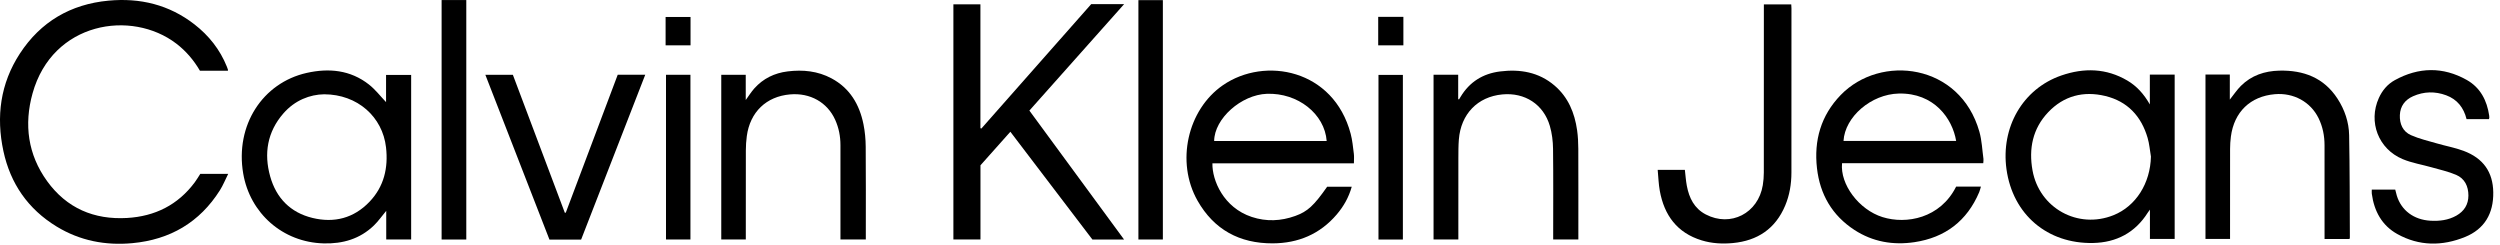
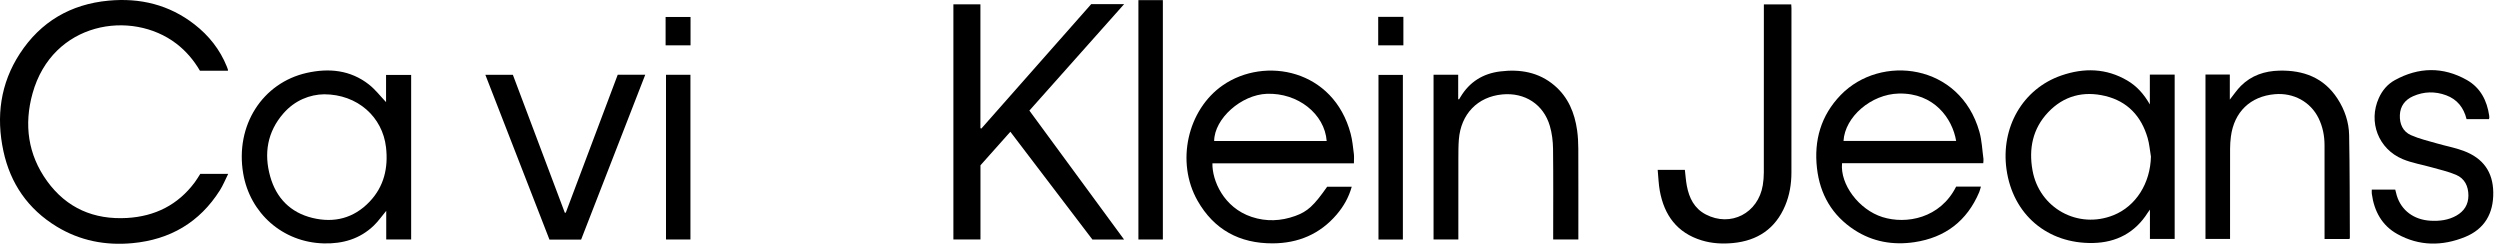
<svg xmlns="http://www.w3.org/2000/svg" width="286" height="28" viewBox="0 0 286 28" fill="none">
  <path d="M26.076 8.091H22.873C22.173 6.893 21.288 5.843 20.173 4.991C15.039 1.066 6 2.497 3.723 10.686C2.733 14.246 3.188 17.678 5.388 20.721C7.624 23.814 10.755 25.158 14.547 24.935C17.73 24.748 20.354 23.445 22.279 20.859C22.505 20.556 22.695 20.226 22.913 19.891H26.105C25.772 20.558 25.518 21.196 25.158 21.766C22.838 25.439 19.462 27.413 15.154 27.816C12.062 28.106 9.136 27.539 6.47 25.911C3.204 23.917 1.19 21.001 0.39 17.288C-0.46 13.336 0.039 9.557 2.272 6.131C4.647 2.49 8.074 0.482 12.408 0.075C16.02 -0.264 19.347 0.534 22.246 2.788C23.898 4.072 25.164 5.668 25.951 7.62C25.996 7.733 26.036 7.848 26.075 7.963C26.084 7.989 26.076 8.021 26.076 8.091Z" fill="black" />
  <path d="M124.832 0.474H128.599C124.956 4.567 121.376 8.588 117.761 12.65C121.362 17.554 124.956 22.448 128.594 27.403H124.972C121.875 23.335 118.745 19.223 115.585 15.072C114.434 16.365 113.312 17.623 112.166 18.909V27.397H109.068V0.497H112.16V14.661C112.195 14.677 112.23 14.693 112.265 14.708C116.457 9.961 120.648 5.213 124.832 0.474Z" fill="black" />
  <path d="M154.888 18.686H138.7C138.66 20.634 139.972 23.749 143.201 24.818C144.872 25.371 146.535 25.295 148.175 24.705C149.598 24.193 150.308 23.522 151.824 21.366H154.638C154.301 22.574 153.711 23.608 152.926 24.531C151.008 26.785 148.514 27.829 145.594 27.84C141.811 27.855 138.882 26.274 136.999 22.959C134.494 18.548 135.838 12.555 139.897 9.751C144.706 6.428 152.563 7.932 154.516 15.3C154.713 16.044 154.783 16.823 154.88 17.59C154.923 17.931 154.888 18.283 154.888 18.686ZM151.773 16.133C151.542 13.025 148.47 10.607 144.937 10.731C141.995 10.835 138.916 13.577 138.9 16.133H151.773Z" fill="black" />
  <path d="M226.885 18.668H210.731C210.488 21.098 212.667 23.992 215.354 24.834C218.093 25.692 221.962 24.975 223.781 21.35H226.616C226.548 21.576 226.503 21.79 226.419 21.988C225.026 25.273 222.534 27.177 219.018 27.703C216.571 28.069 214.238 27.669 212.141 26.302C209.593 24.641 208.203 22.235 207.863 19.252C207.5 16.068 208.309 13.212 210.577 10.87C215.144 6.153 224.236 7.253 226.444 15.078C226.726 16.075 226.764 17.142 226.907 18.178C226.926 18.322 226.895 18.473 226.885 18.668ZM223.783 16.121C223.354 13.555 221.257 10.609 217.218 10.702C214.06 10.775 211.056 13.367 210.898 16.121H223.783Z" fill="black" />
  <path d="M44.165 11.682V8.57H47.036V27.397H44.185V24.119C43.685 24.719 43.278 25.307 42.773 25.795C41.18 27.333 39.215 27.901 37.04 27.845C32.322 27.724 28.597 24.382 27.824 19.856C26.878 14.323 30.052 9.475 35.082 8.342C37.623 7.771 40.08 8.002 42.202 9.665C42.94 10.243 43.526 11.015 44.165 11.682ZM37.08 10.786C35.464 10.811 33.735 11.463 32.419 12.975C30.58 15.088 30.172 17.559 30.911 20.189C31.602 22.65 33.218 24.317 35.744 24.931C38.238 25.537 40.476 24.96 42.269 23.085C43.936 21.341 44.429 19.203 44.16 16.849C43.763 13.379 40.91 10.794 37.08 10.786Z" fill="black" />
  <path d="M245.952 27.333V23.981C245.827 24.154 245.765 24.232 245.712 24.316C244.262 26.618 242.119 27.744 239.447 27.798C234.223 27.903 230.261 24.543 229.542 19.36C228.881 14.598 231.376 10.161 235.839 8.628C238.411 7.745 240.963 7.797 243.373 9.218C244.444 9.85 245.255 10.747 245.942 11.947V8.531H248.782V27.333L245.952 27.333ZM246.067 17.916C245.945 17.2 245.89 16.464 245.687 15.772C244.963 13.294 243.385 11.592 240.839 10.98C238.347 10.381 236.094 10.959 234.309 12.843C232.533 14.718 232.074 17.011 232.52 19.494C233.296 23.817 237.719 26.25 241.784 24.618C244.349 23.589 245.998 20.968 246.067 17.916Z" fill="black" />
-   <path d="M85.313 8.561V11.443C85.668 10.957 85.943 10.509 86.287 10.123C87.302 8.984 88.599 8.354 90.105 8.169C91.85 7.954 93.549 8.121 95.124 8.964C97.226 10.089 98.319 11.948 98.779 14.205C98.951 15.048 99.03 15.922 99.037 16.783C99.066 20.127 99.049 23.472 99.049 26.817V27.393H96.148V26.858C96.148 23.437 96.149 20.016 96.148 16.595C96.147 15.595 95.96 14.63 95.55 13.716C94.647 11.704 92.679 10.599 90.383 10.799C87.662 11.036 85.805 12.818 85.435 15.569C85.362 16.109 85.326 16.659 85.325 17.204C85.315 20.412 85.32 23.62 85.32 26.828V27.397H82.513V8.561L85.313 8.561Z" fill="black" />
  <path d="M268.783 27.345H265.929V26.787C265.929 23.396 265.931 20.004 265.927 16.613C265.926 15.535 265.722 14.496 265.246 13.524C264.326 11.647 262.387 10.59 260.238 10.776C257.438 11.019 255.583 12.803 255.214 15.626C255.153 16.091 255.123 16.564 255.122 17.034C255.114 20.288 255.118 23.543 255.118 26.797V27.331H252.307V8.524H255.091V11.395C255.535 10.839 255.899 10.283 256.361 9.823C257.565 8.623 259.08 8.121 260.752 8.081C263.519 8.016 265.852 8.881 267.416 11.295C268.236 12.559 268.712 13.972 268.741 15.461C268.817 19.367 268.804 23.275 268.824 27.183C268.825 27.225 268.803 27.268 268.783 27.345Z" fill="black" />
  <path d="M163.998 8.552H166.817V11.348L166.915 11.367C166.973 11.273 167.03 11.179 167.087 11.084C168.112 9.372 169.649 8.418 171.603 8.174C173.878 7.89 176.025 8.242 177.83 9.779C179.406 11.122 180.141 12.917 180.423 14.913C180.522 15.618 180.555 16.337 180.558 17.049C180.572 20.288 180.564 23.528 180.564 26.767V27.391H177.684C177.684 27.222 177.684 27.048 177.684 26.873C177.684 23.588 177.709 20.303 177.668 17.019C177.657 16.148 177.548 15.249 177.305 14.415C176.585 11.938 174.439 10.555 171.859 10.802C169.029 11.073 167.121 13.045 166.893 15.965C166.838 16.661 166.839 17.362 166.837 18.061C166.832 20.981 166.835 23.901 166.835 26.821V27.395H163.998L163.998 8.552Z" fill="black" />
  <path d="M271.332 21.687H274.014C274.077 21.931 274.128 22.164 274.198 22.392C274.718 24.075 276.146 25.142 278.038 25.25C279.073 25.309 280.081 25.19 281.002 24.672C281.896 24.169 282.386 23.402 282.386 22.368C282.385 21.31 281.966 20.424 280.978 20.002C280.091 19.622 279.13 19.413 278.197 19.147C277.087 18.83 275.923 18.647 274.868 18.205C272.076 17.036 270.909 13.939 272.138 11.216C272.531 10.344 273.133 9.628 273.964 9.171C276.692 7.669 279.473 7.614 282.193 9.144C283.751 10.021 284.517 11.5 284.766 13.247C284.776 13.322 284.779 13.399 284.776 13.475C284.775 13.517 284.755 13.559 284.737 13.625H282.174C281.851 12.323 281.111 11.368 279.841 10.9C278.572 10.432 277.296 10.46 276.056 11.008C275.131 11.418 274.585 12.143 274.544 13.165C274.504 14.167 274.879 15.049 275.812 15.461C276.761 15.881 277.793 16.119 278.797 16.411C279.804 16.704 280.848 16.891 281.826 17.255C284.091 18.099 285.191 19.687 285.229 21.99C285.269 24.438 284.214 26.208 282.009 27.107C279.394 28.173 276.757 28.168 274.253 26.774C272.481 25.788 271.604 24.15 271.335 22.173C271.315 22.027 271.332 21.877 271.332 21.687Z" fill="black" />
  <path d="M189.64 19.434H192.749C192.822 20.048 192.861 20.666 192.976 21.27C193.239 22.651 193.823 23.845 195.139 24.531C197.984 26.015 201.132 24.403 201.663 21.189C201.742 20.712 201.78 20.223 201.781 19.738C201.789 13.536 201.786 7.333 201.786 1.13C201.786 0.934 201.786 0.737 201.786 0.502H204.92C204.929 0.662 204.943 0.81 204.943 0.958C204.944 7.221 204.95 13.485 204.939 19.749C204.937 21.049 204.729 22.323 204.22 23.53C203.106 26.17 201.062 27.536 198.245 27.805C197.039 27.92 195.836 27.854 194.669 27.497C191.86 26.637 190.39 24.626 189.882 21.838C189.741 21.069 189.721 20.278 189.64 19.434Z" fill="black" />
  <path d="M64.726 24.328C66.705 19.073 68.683 13.819 70.666 8.553H73.815C71.359 14.867 68.918 21.142 66.48 27.411H62.858C60.418 21.14 57.981 14.874 55.525 8.559H58.673C60.653 13.815 62.635 19.078 64.617 24.341C64.653 24.336 64.69 24.332 64.726 24.328Z" fill="black" />
-   <path d="M53.344 27.401H50.52V0.005H53.344V27.401Z" fill="black" />
  <path d="M130.234 27.398V0.015H133.031V27.398H130.234Z" fill="black" />
  <path d="M76.191 8.555H78.986V27.397H76.191V8.555Z" fill="black" />
  <path d="M160.489 27.402H157.698V8.569H160.489V27.402Z" fill="black" />
  <path d="M78.997 5.186H76.145V1.942H78.997V5.186Z" fill="black" />
  <path d="M157.667 1.928H160.547V5.187H157.667V1.928Z" fill="black" />
</svg>